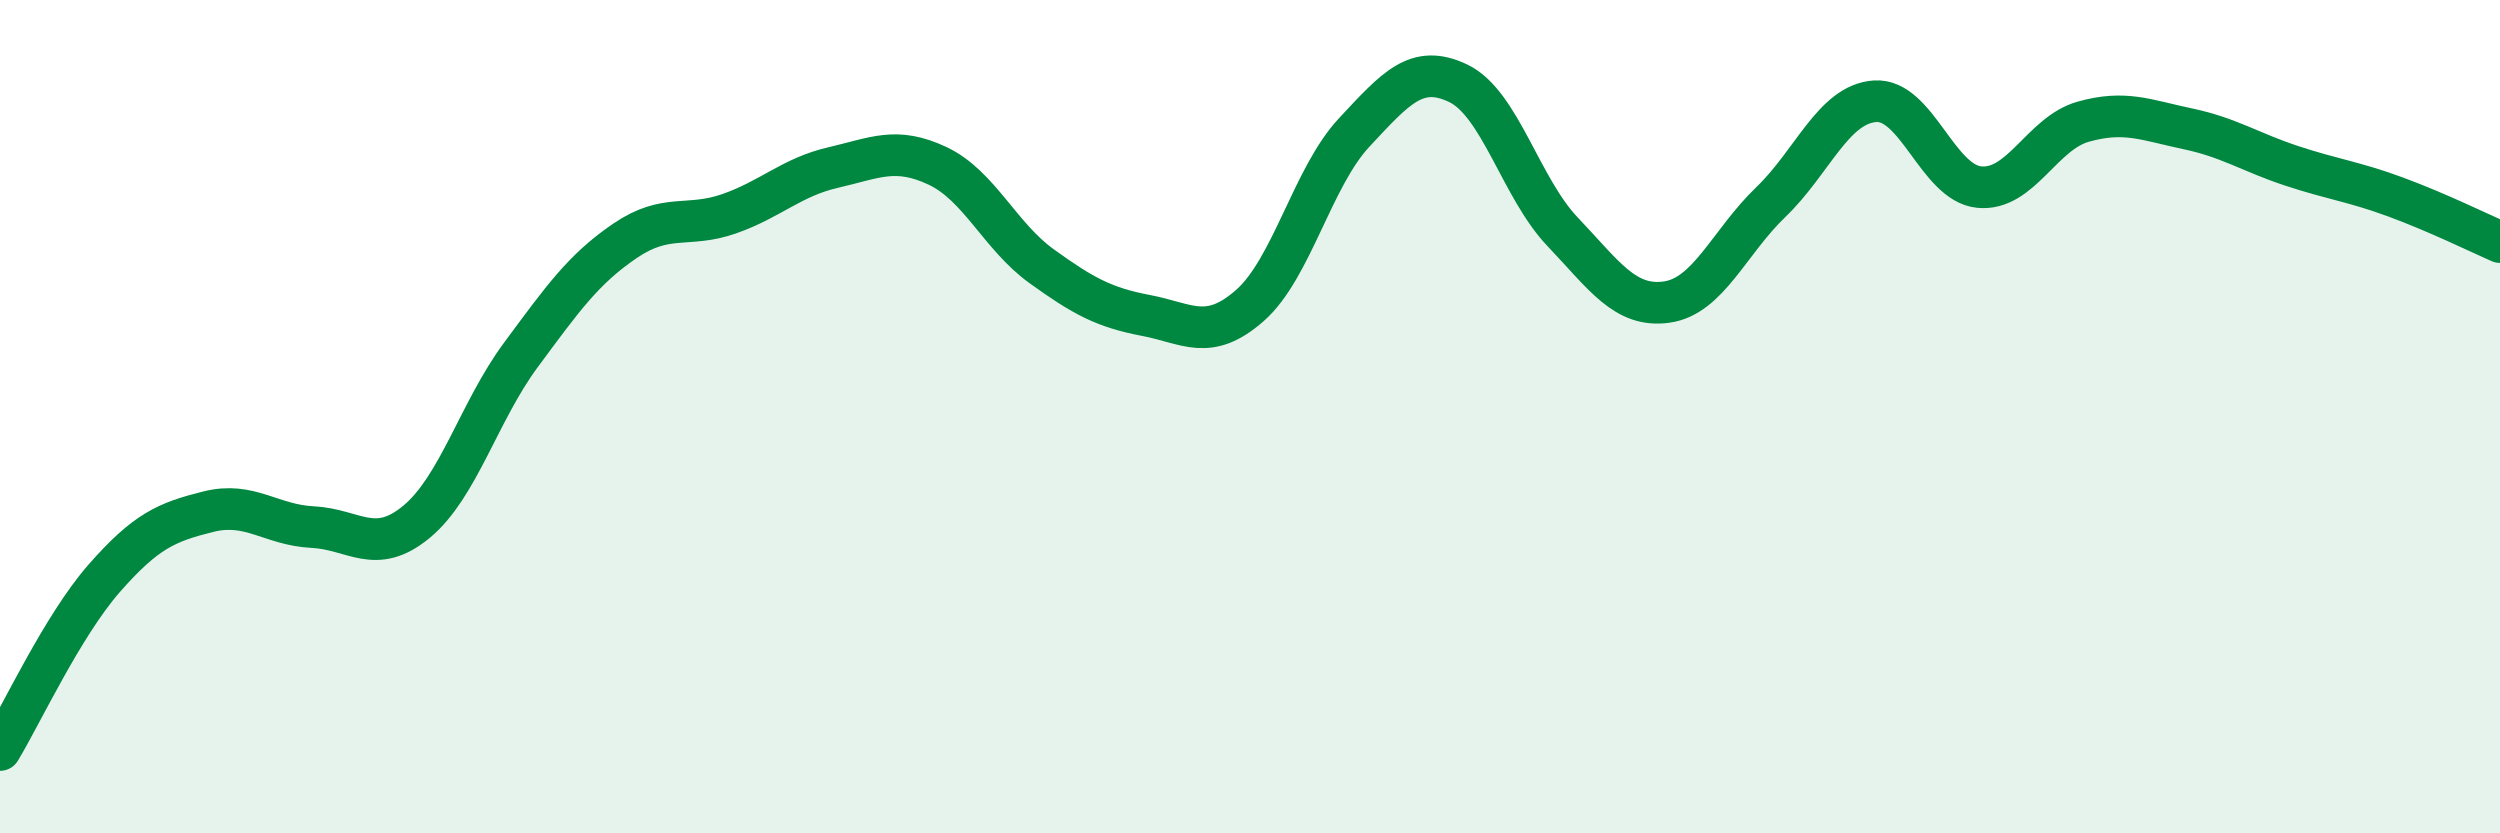
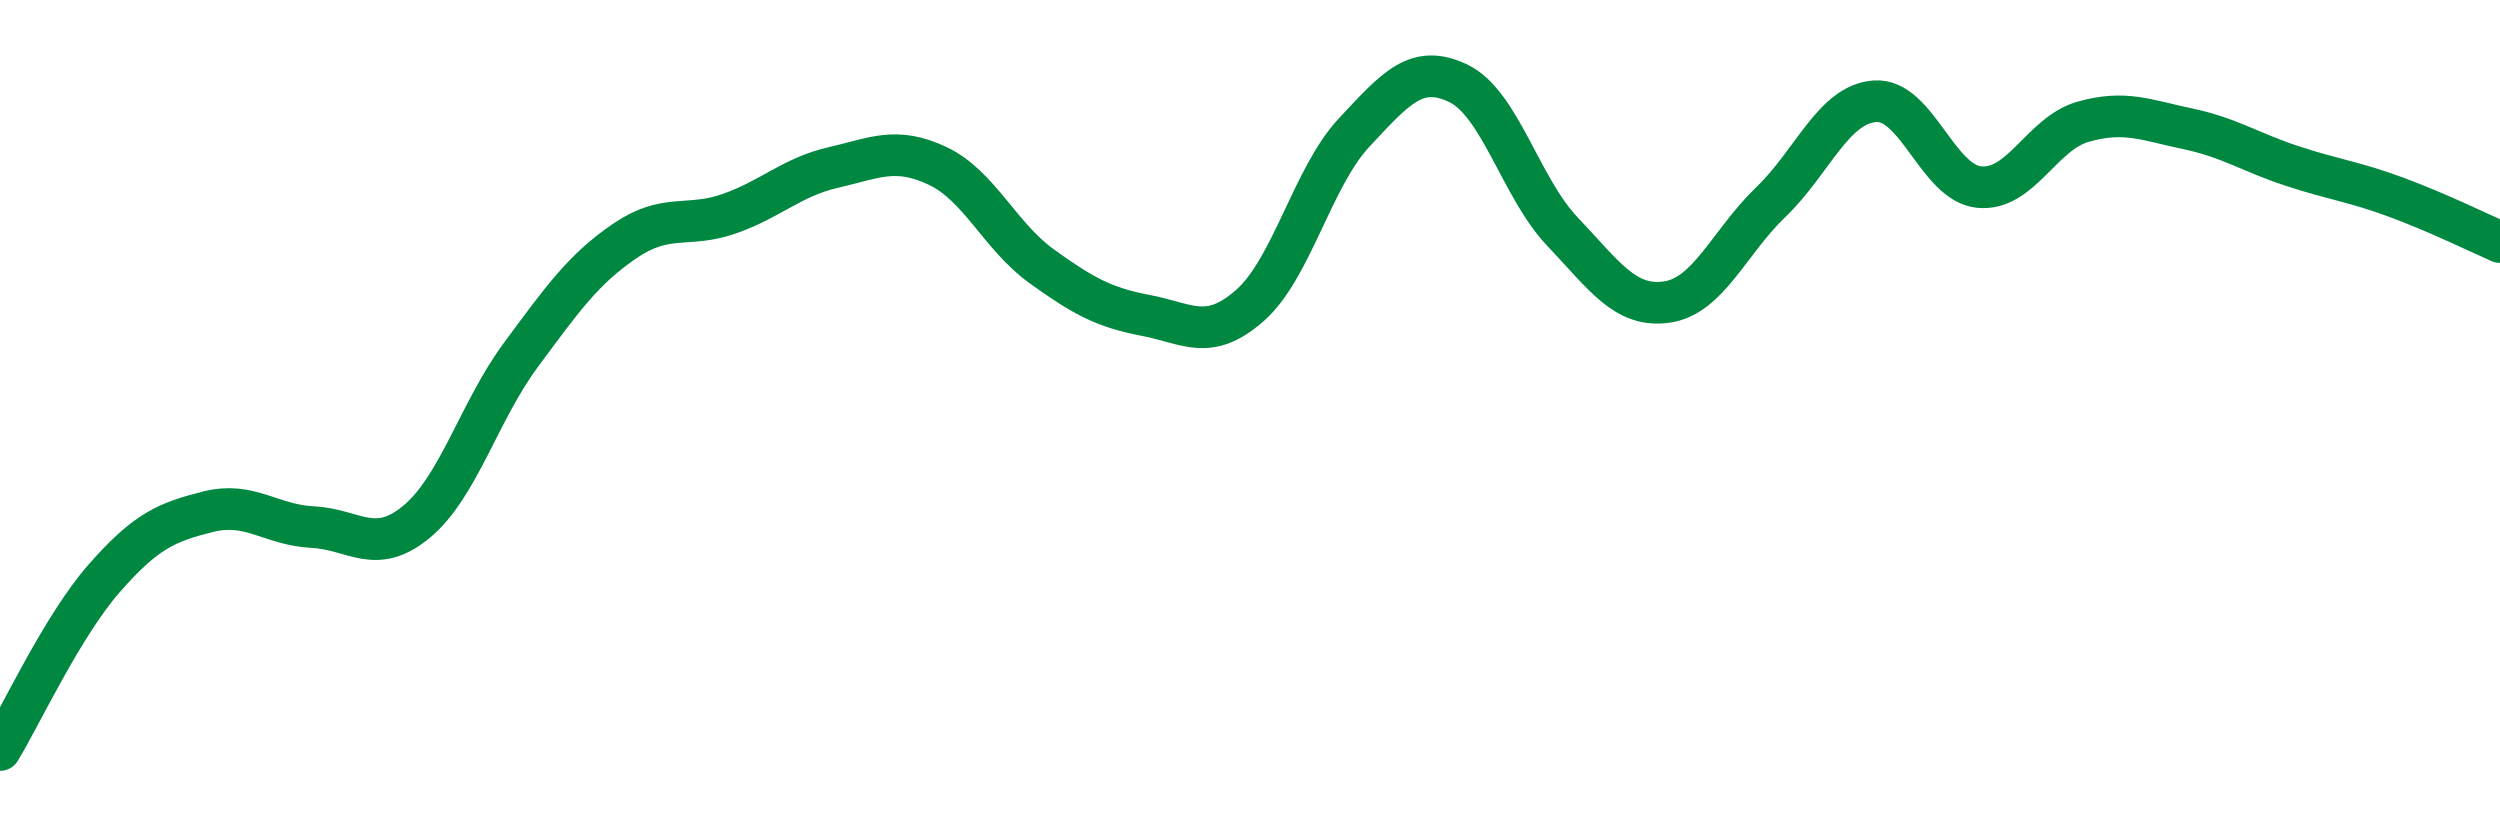
<svg xmlns="http://www.w3.org/2000/svg" width="60" height="20" viewBox="0 0 60 20">
-   <path d="M 0,18 C 0.5,17.18 1.5,15.02 2.5,13.88 C 3.5,12.74 4,12.53 5,12.28 C 6,12.03 6.5,12.6 7.5,12.65 C 8.5,12.7 9,13.35 10,12.52 C 11,11.69 11.5,9.87 12.5,8.52 C 13.5,7.17 14,6.46 15,5.78 C 16,5.1 16.5,5.48 17.5,5.13 C 18.5,4.78 19,4.25 20,4.02 C 21,3.79 21.5,3.51 22.5,3.98 C 23.5,4.45 24,5.67 25,6.39 C 26,7.11 26.5,7.38 27.5,7.57 C 28.5,7.76 29,8.21 30,7.33 C 31,6.45 31.5,4.25 32.5,3.18 C 33.5,2.11 34,1.52 35,2 C 36,2.48 36.5,4.51 37.5,5.56 C 38.5,6.61 39,7.39 40,7.25 C 41,7.11 41.5,5.81 42.5,4.85 C 43.5,3.89 44,2.5 45,2.43 C 46,2.36 46.5,4.39 47.5,4.49 C 48.5,4.59 49,3.2 50,2.92 C 51,2.64 51.5,2.88 52.5,3.09 C 53.5,3.3 54,3.65 55,3.98 C 56,4.31 56.5,4.36 57.5,4.73 C 58.5,5.1 59.5,5.59 60,5.81L60 20L0 20Z" fill="#008740" opacity="0.1" stroke-linecap="round" stroke-linejoin="round" />
  <path d="M 0,18 C 0.5,17.18 1.5,15.02 2.5,13.88 C 3.5,12.74 4,12.53 5,12.28 C 6,12.03 6.5,12.6 7.5,12.65 C 8.5,12.7 9,13.35 10,12.52 C 11,11.69 11.5,9.87 12.5,8.52 C 13.5,7.17 14,6.46 15,5.78 C 16,5.1 16.5,5.48 17.5,5.13 C 18.5,4.78 19,4.25 20,4.02 C 21,3.79 21.5,3.51 22.5,3.98 C 23.5,4.45 24,5.67 25,6.39 C 26,7.11 26.5,7.38 27.5,7.57 C 28.5,7.76 29,8.21 30,7.33 C 31,6.45 31.5,4.25 32.5,3.18 C 33.5,2.11 34,1.52 35,2 C 36,2.48 36.5,4.51 37.5,5.56 C 38.5,6.61 39,7.39 40,7.25 C 41,7.11 41.5,5.81 42.5,4.85 C 43.5,3.89 44,2.5 45,2.43 C 46,2.36 46.5,4.39 47.5,4.49 C 48.5,4.59 49,3.2 50,2.92 C 51,2.64 51.5,2.88 52.5,3.09 C 53.5,3.3 54,3.65 55,3.98 C 56,4.31 56.5,4.36 57.5,4.73 C 58.5,5.1 59.5,5.59 60,5.81" stroke="#008740" stroke-width="1" fill="none" stroke-linecap="round" stroke-linejoin="round" />
</svg>